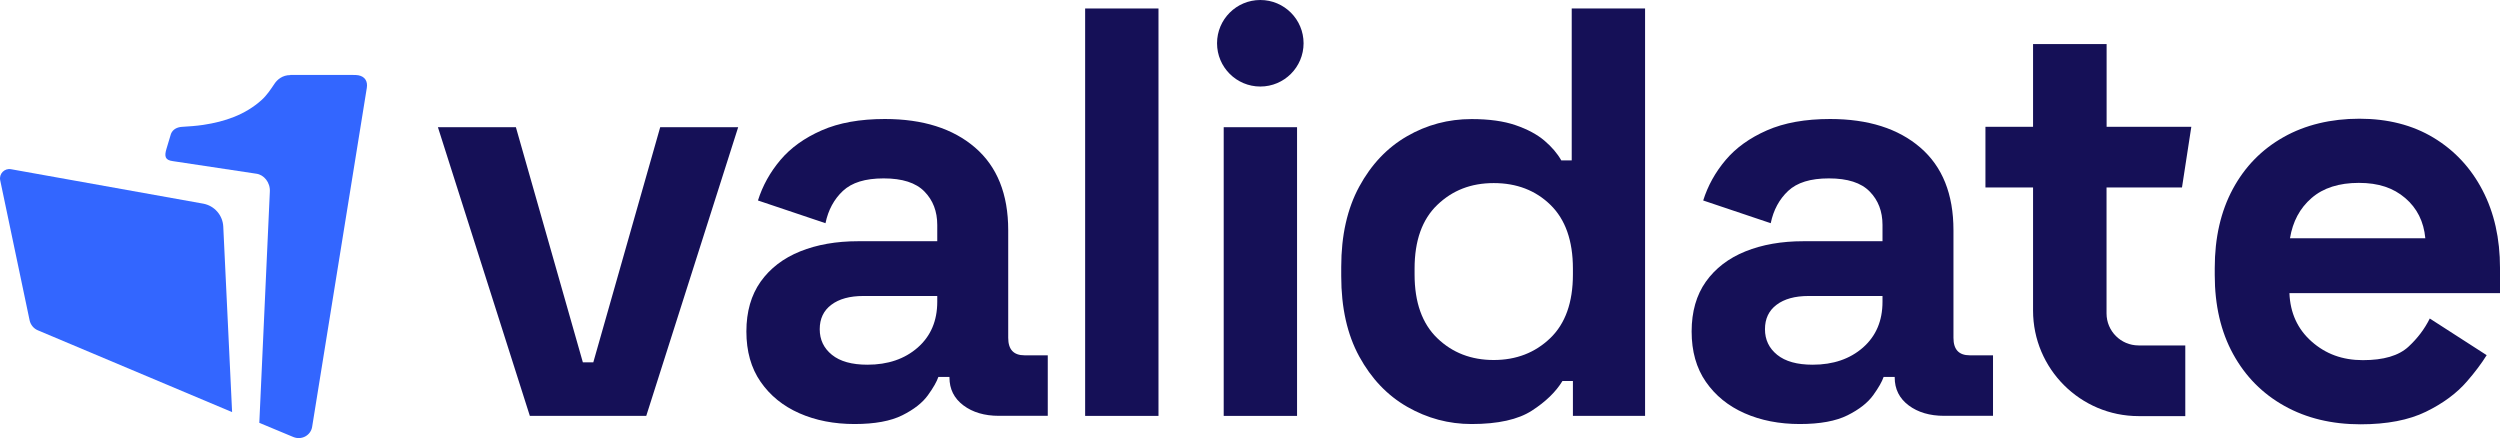
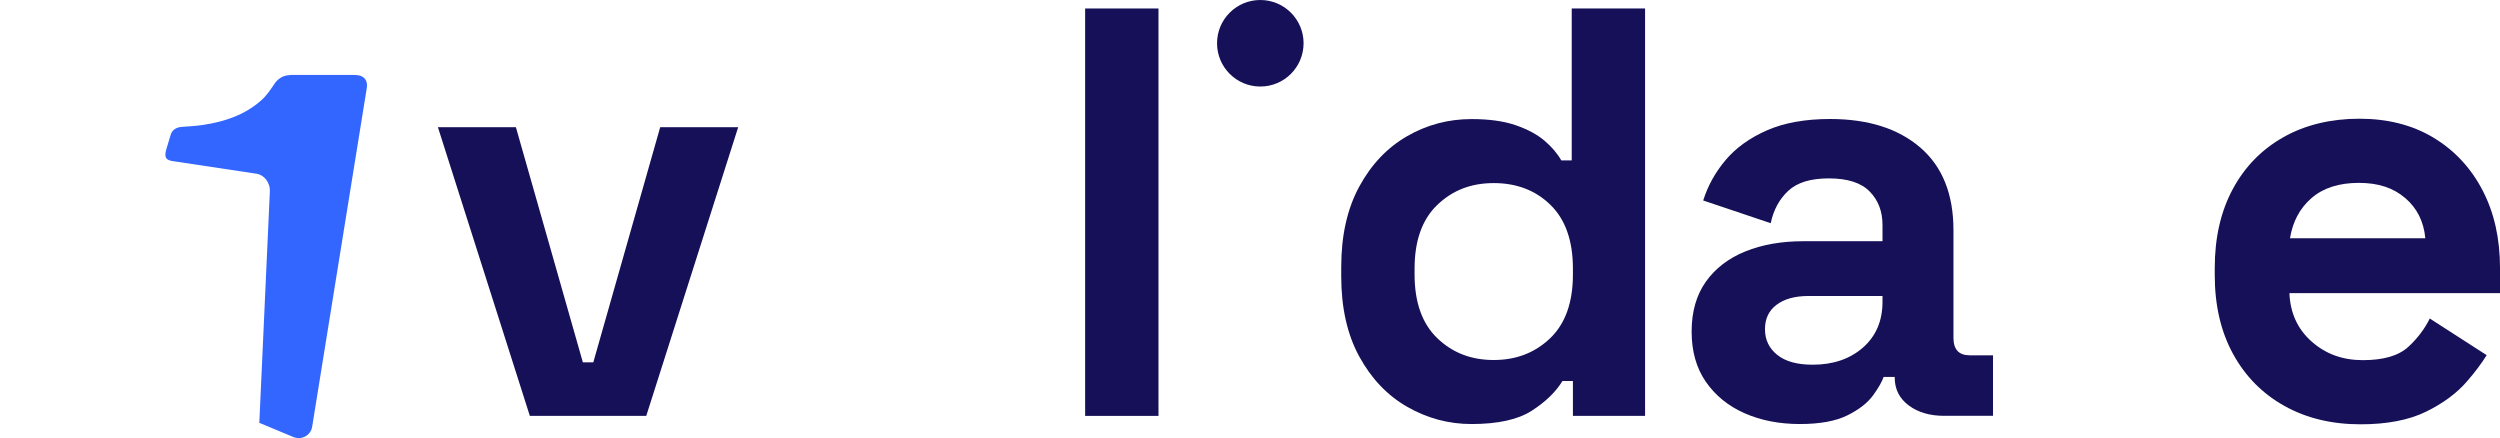
<svg xmlns="http://www.w3.org/2000/svg" id="Layer_1" data-name="Layer 1" viewBox="0 0 356.52 62.48">
  <defs>
    <style>
      .cls-1 {
        fill: #36f;
      }

      .cls-2 {
        fill: #151057;
      }
    </style>
  </defs>
  <g id="Layer_1-2" data-name="Layer 1">
    <g>
      <path class="cls-2" d="M346.5,45.43c-.72,1.46-1.73,2.81-3.04,4.02-1.39,1.28-3.55,1.91-6.49,1.91s-5.32-.89-7.32-2.66c-2-1.77-3.05-4.08-3.16-6.9h30.03v-3.58c0-4.21-.83-7.91-2.5-11.1-1.66-3.19-3.99-5.68-6.99-7.49-2.99-1.8-6.52-2.7-10.56-2.7s-7.71.87-10.81,2.62c-3.11,1.75-5.52,4.21-7.24,7.4-1.72,3.19-2.58,6.95-2.58,11.27v1c0,4.33.87,8.08,2.62,11.27,1.75,3.19,4.19,5.66,7.32,7.4,3.13,1.75,6.75,2.62,10.85,2.62,3.77,0,6.88-.6,9.32-1.79,2.44-1.19,4.39-2.63,5.86-4.33,1.15-1.32,2.08-2.57,2.81-3.74l-8.12-5.23ZM329.65,28.24c1.66-1.44,3.91-2.16,6.74-2.16s4.92.72,6.61,2.16c1.69,1.44,2.65,3.36,2.87,5.74h-19.3c.39-2.38,1.41-4.3,3.08-5.74Z" />
-       <path class="cls-2" d="M304.98,49.27h6.66v10.07h-6.66c-8.3,0-15.05-6.75-15.05-15.05v-17.56s-6.79,0-6.79,0v-8.65h6.79s0-11.8,0-11.8h10.49v11.8s12.08,0,12.08,0l-1.33,8.65h-10.76s0,17.97,0,17.97c0,2.51,2.04,4.56,4.56,4.56Z" />
      <g>
        <path class="cls-1" d="M41.39,10.71c-1.11,0-1.85.64-2.25,1.24-.54.81-1.1,1.65-1.82,2.3-2.36,2.13-5.27,3.1-8.34,3.56-1.01.15-2.03.22-3.05.28h0c-.62.04-1.28.32-1.55,1l-.64,2.13c-.33,1.1-.19,1.62.92,1.76l11.88,1.79c1.08.13,2.03,1.24,1.94,2.59l-1.5,32.94c4.72,1.97.15.07,4.85,2.02,1.19.49,2.48-.24,2.68-1.43.28-1.67,6.98-43.22,7.8-48.36.15-.93-.26-1.61-1.18-1.79-.2-.04-.49-.05-.77-.05h-8.97Z" />
-         <path class="cls-1" d="M1.57,24.13l27.4,4.91c1.6.29,2.79,1.64,2.87,3.27l1.26,26.46-27.69-11.66c-.61-.25-1.05-.79-1.19-1.44L.03,25.72c-.2-.93.61-1.76,1.54-1.59Z" />
      </g>
      <path class="cls-2" d="M75.56,59.31l-13.11-41.17h11.12l9.55,33.53h1.49l9.54-33.53h11.12l-13.11,41.17h-16.6Z" />
-       <path class="cls-2" d="M121.88,60.47c-2.93,0-5.56-.51-7.89-1.54s-4.16-2.52-5.52-4.48c-1.36-1.96-2.03-4.36-2.03-7.18s.68-5.19,2.03-7.1c1.36-1.91,3.24-3.35,5.64-4.32,2.41-.97,5.16-1.45,8.26-1.45h11.29v-2.32c0-1.94-.61-3.53-1.83-4.77-1.22-1.25-3.15-1.87-5.81-1.87s-4.54.6-5.81,1.78c-1.27,1.19-2.1,2.73-2.49,4.61l-9.63-3.24c.66-2.1,1.73-4.03,3.2-5.77,1.47-1.74,3.43-3.15,5.89-4.23,2.46-1.08,5.46-1.62,9.01-1.62,5.42,0,9.71,1.36,12.86,4.07,3.15,2.71,4.73,6.64,4.73,11.79v15.35c0,1.66.77,2.49,2.32,2.49h3.32v8.63h-6.97c-2.05,0-3.74-.5-5.06-1.49-1.33-1-1.99-2.32-1.99-3.98v-.08h-1.58c-.22.66-.72,1.54-1.49,2.61-.78,1.08-1.99,2.03-3.65,2.86-1.66.83-3.93,1.25-6.81,1.25ZM123.7,52.01c2.93,0,5.32-.82,7.18-2.45,1.85-1.63,2.78-3.8,2.78-6.52v-.83h-10.54c-1.94,0-3.46.42-4.56,1.25-1.11.83-1.66,1.99-1.66,3.49s.58,2.71,1.74,3.65c1.16.94,2.85,1.41,5.06,1.41Z" />
      <path class="cls-2" d="M154.75,59.31V1.21h10.46v58.1h-10.46Z" />
-       <path class="cls-2" d="M174.51,59.31V18.14h10.46v41.17h-10.46Z" />
      <path class="cls-2" d="M209.86,60.47c-3.27,0-6.32-.82-9.17-2.45-2.85-1.63-5.13-4.03-6.85-7.18-1.72-3.15-2.57-6.97-2.57-11.45v-1.33c0-4.48.86-8.3,2.57-11.45,1.71-3.15,3.98-5.55,6.81-7.18,2.82-1.63,5.89-2.45,9.21-2.45,2.49,0,4.58.29,6.27.87,1.69.58,3.06,1.31,4.11,2.2,1.05.89,1.85,1.83,2.41,2.82h1.49V1.21h10.46v58.1h-10.29v-4.98h-1.49c-.94,1.55-2.39,2.96-4.36,4.23-1.96,1.27-4.83,1.91-8.59,1.91ZM213.02,51.34c3.21,0,5.89-1.04,8.05-3.11,2.16-2.07,3.24-5.1,3.24-9.09v-.83c0-3.98-1.07-7.01-3.2-9.09-2.13-2.08-4.83-3.11-8.09-3.11s-5.89,1.04-8.05,3.11c-2.16,2.07-3.24,5.1-3.24,9.09v.83c0,3.98,1.08,7.01,3.24,9.09,2.16,2.08,4.84,3.11,8.05,3.11Z" />
      <path class="cls-2" d="M256.68,60.47c-2.93,0-5.56-.51-7.89-1.54s-4.16-2.52-5.52-4.48c-1.36-1.96-2.03-4.36-2.03-7.18s.68-5.19,2.03-7.1c1.36-1.91,3.24-3.35,5.64-4.32,2.41-.97,5.16-1.45,8.26-1.45h11.29v-2.32c0-1.94-.61-3.53-1.83-4.77-1.22-1.25-3.15-1.87-5.81-1.87s-4.54.6-5.81,1.78c-1.27,1.19-2.1,2.73-2.49,4.61l-9.63-3.24c.66-2.1,1.73-4.03,3.2-5.77,1.47-1.74,3.43-3.15,5.89-4.23,2.46-1.08,5.46-1.62,9.01-1.62,5.42,0,9.71,1.36,12.86,4.07,3.15,2.71,4.73,6.64,4.73,11.79v15.35c0,1.66.77,2.49,2.32,2.49h3.32v8.63h-6.97c-2.05,0-3.74-.5-5.06-1.49-1.33-1-1.99-2.32-1.99-3.98v-.08h-1.58c-.22.66-.72,1.54-1.49,2.61-.78,1.08-1.99,2.03-3.65,2.86-1.66.83-3.93,1.25-6.81,1.25ZM258.5,52.01c2.93,0,5.32-.82,7.18-2.45,1.85-1.63,2.78-3.8,2.78-6.52v-.83h-10.54c-1.94,0-3.46.42-4.56,1.25-1.11.83-1.66,1.99-1.66,3.49s.58,2.71,1.74,3.65c1.16.94,2.85,1.41,5.06,1.41Z" />
      <circle class="cls-2" cx="179.73" cy="6.17" r="6.17" />
    </g>
  </g>
</svg>